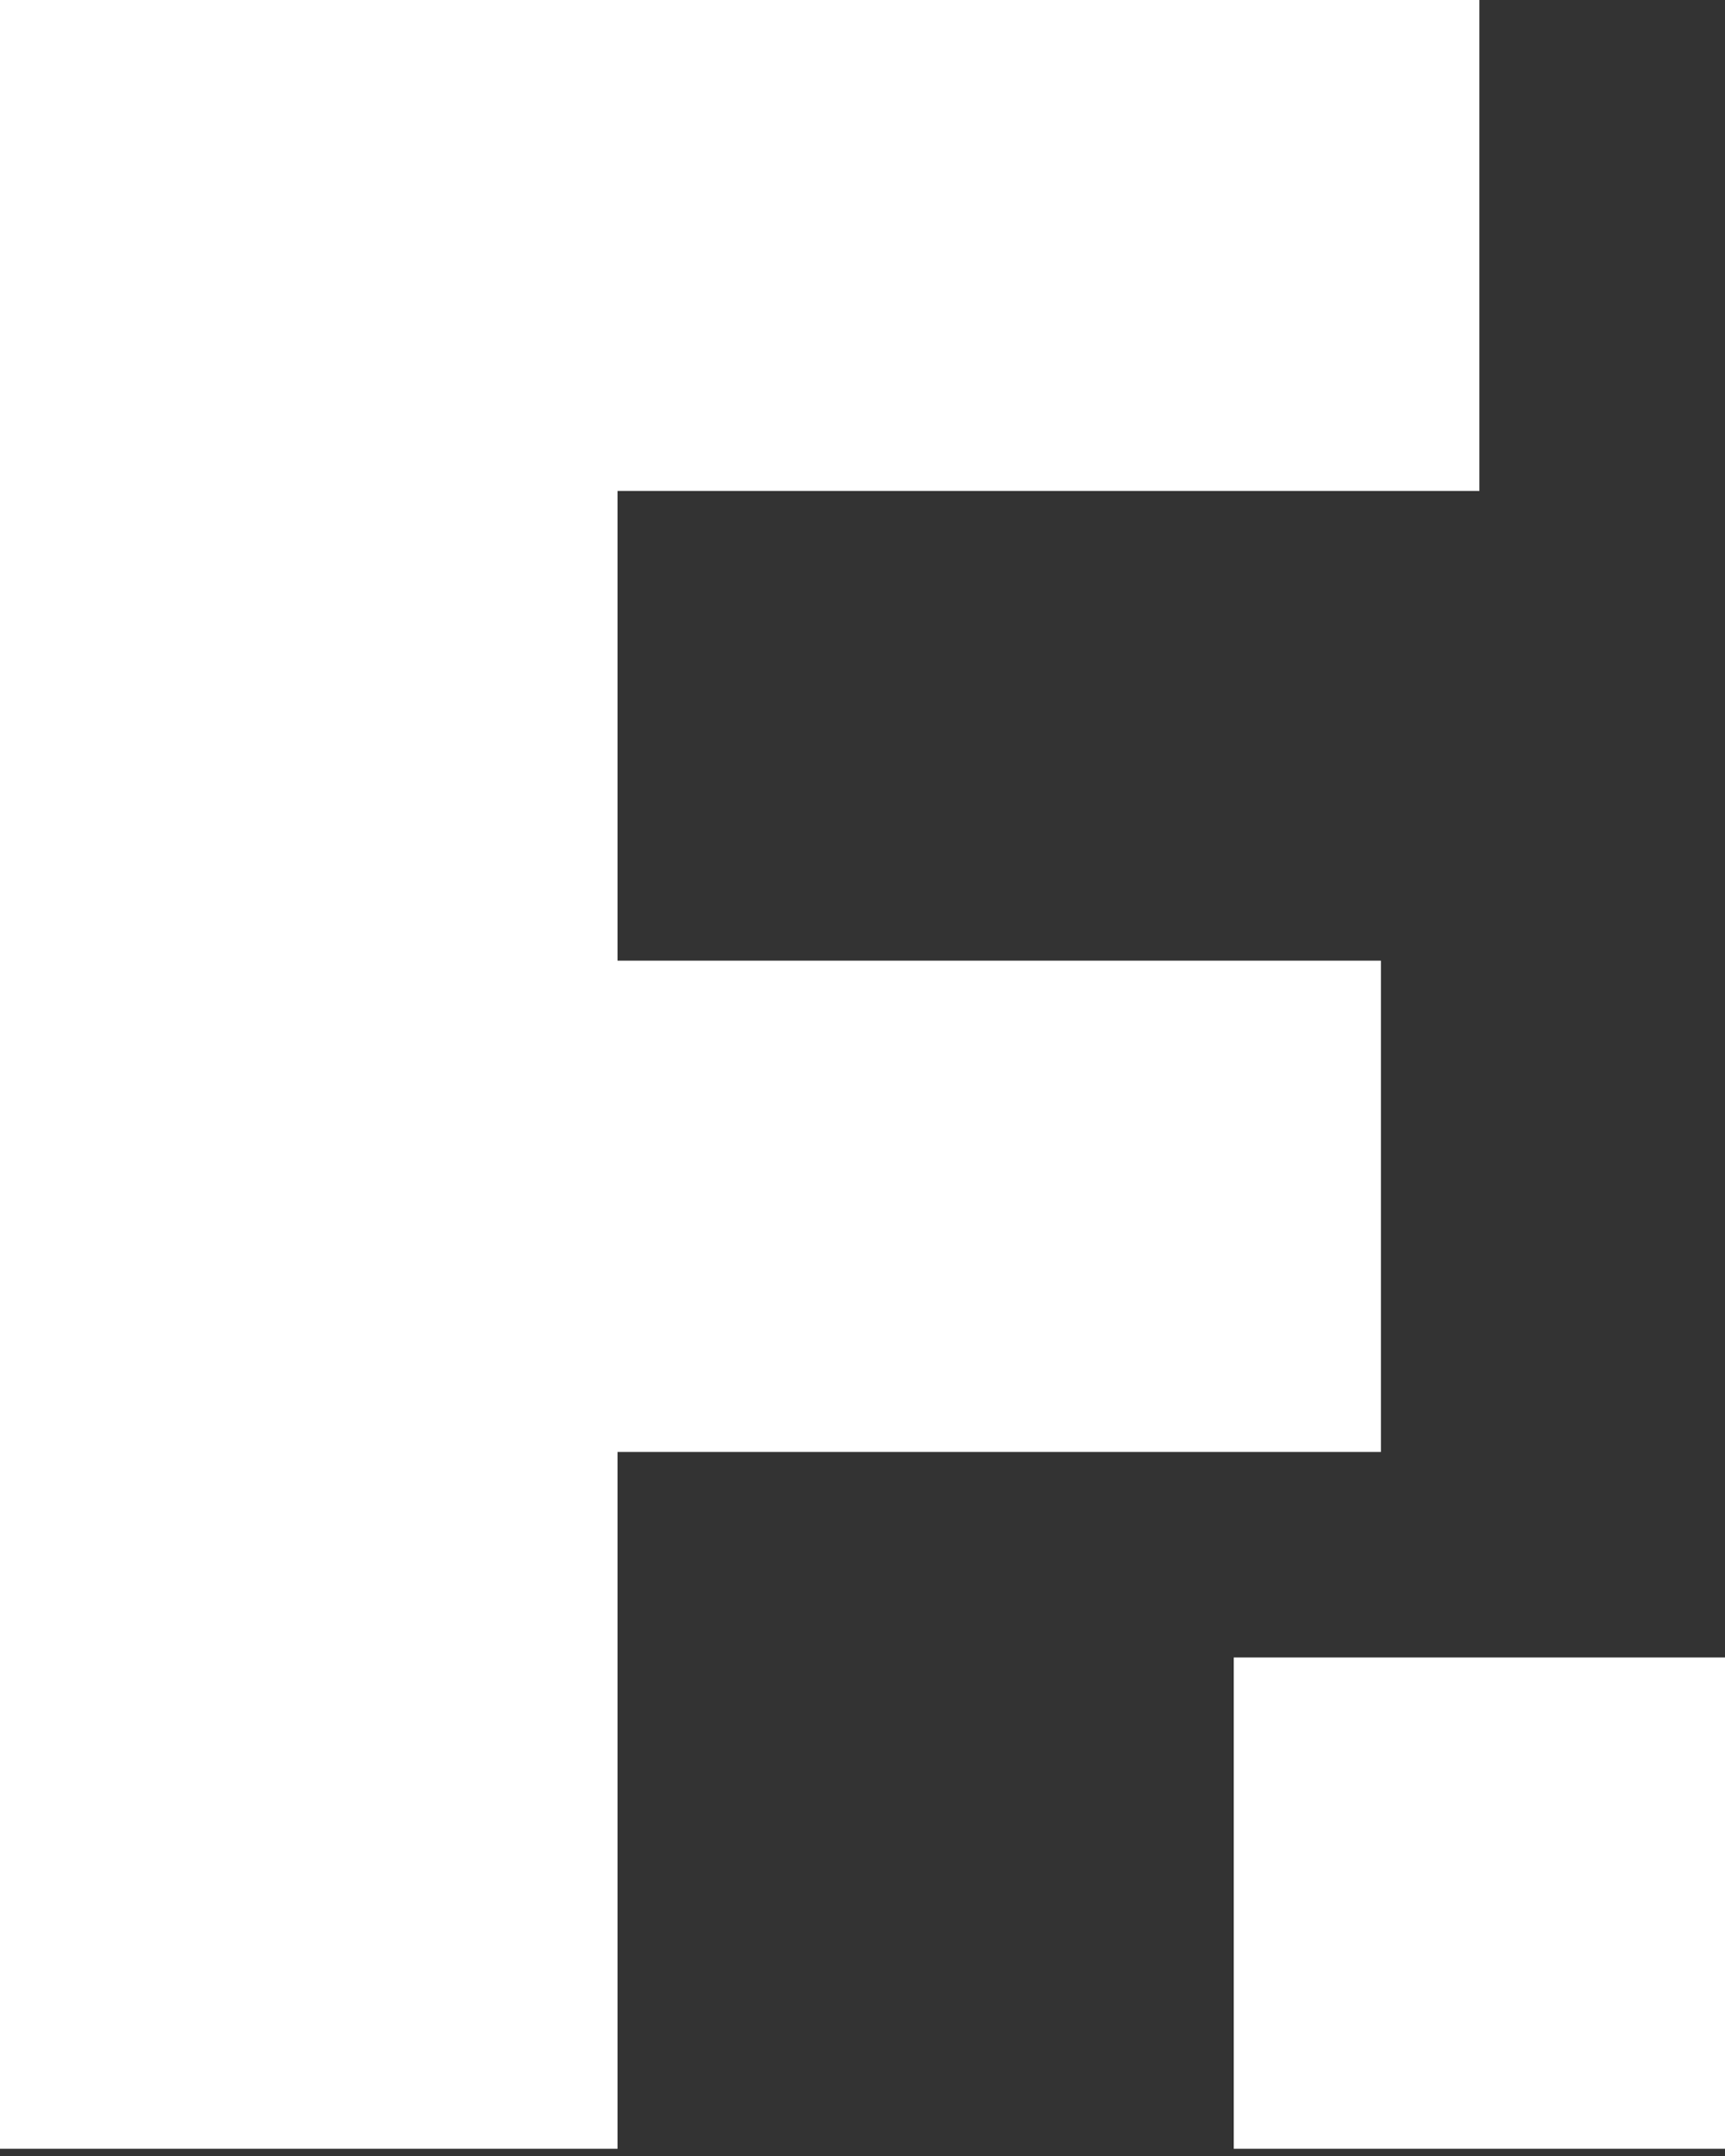
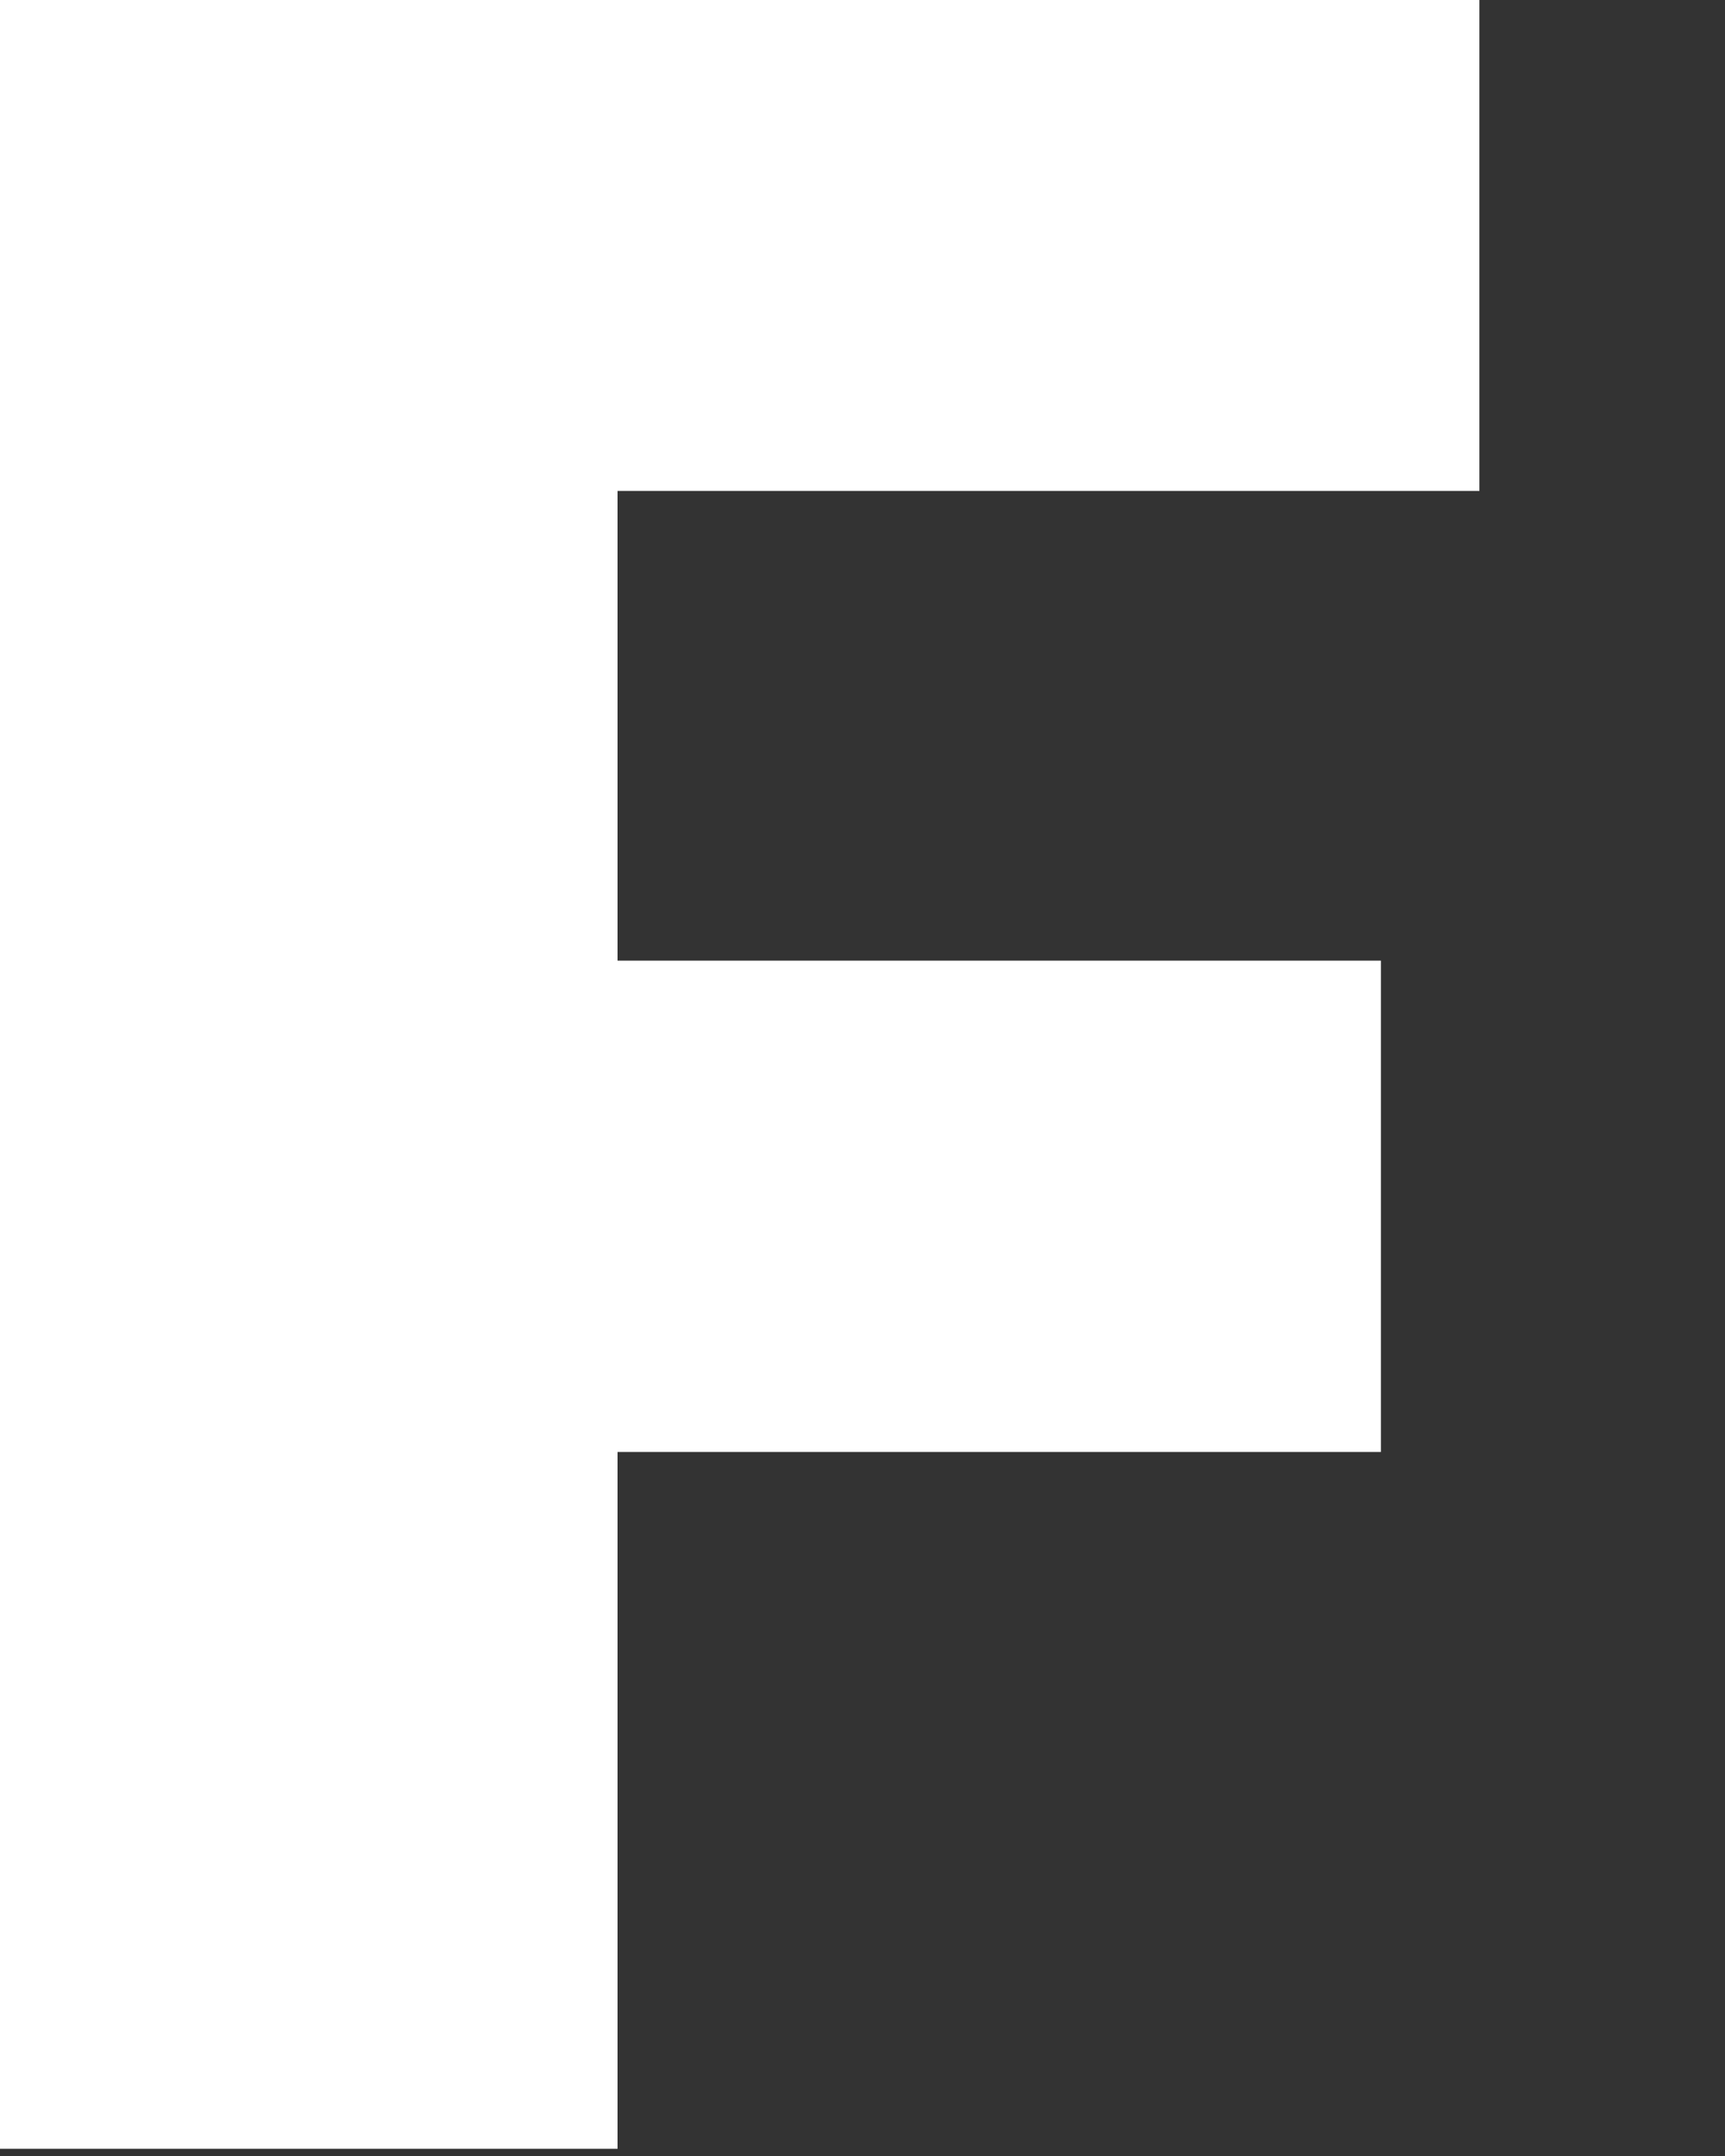
<svg xmlns="http://www.w3.org/2000/svg" fill="none" height="100%" overflow="visible" preserveAspectRatio="none" style="display: block;" viewBox="0 0 32 40" width="100%">
  <rect x="0" y="0" width="32" height="40" fill="#333333" stroke="none" />
  <g id="Group">
    <path d="M0 0V39.866H11.456V26.938H25.617V17.823H11.456V9.108H27.444V0H0Z" fill="white" id="Vector" />
-     <path d="M32 30.751H22.887V39.866H32V30.751Z" fill="white" id="Vector_2" />
  </g>
</svg>